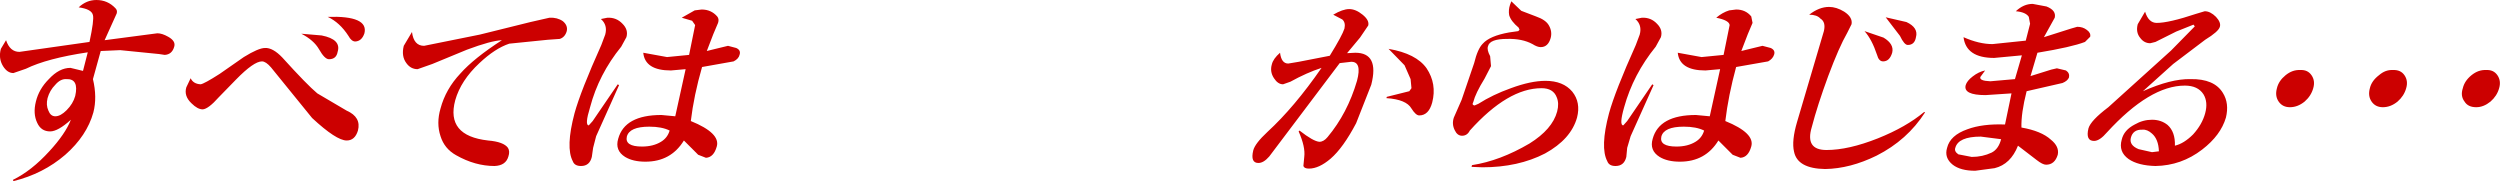
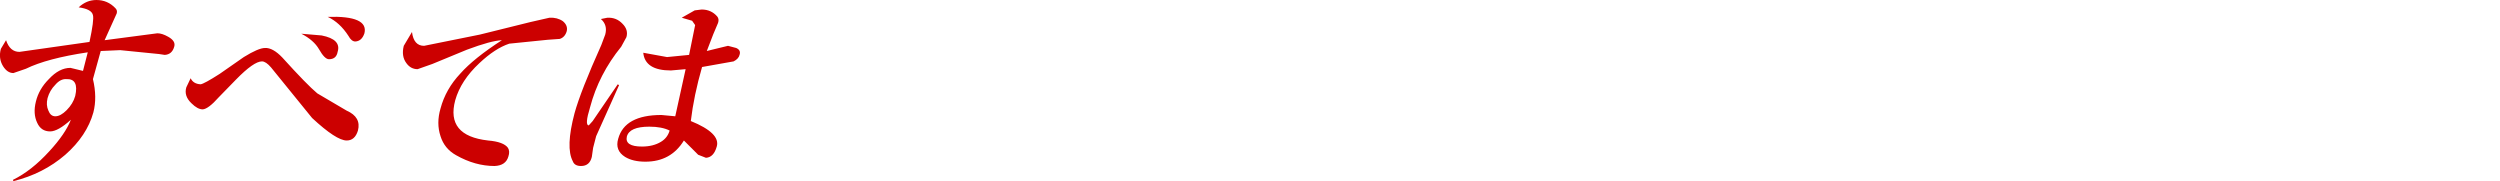
<svg xmlns="http://www.w3.org/2000/svg" height="20.95px" width="289.15px">
  <g transform="matrix(1.0, 0.0, 0.0, 1.0, 144.55, 9.7)">
-     <path d="M52.55 5.4 Q51.65 4.95 50.2 4.95 47.9 4.95 47.6 6.1 47.35 7.25 49.35 7.25 50.65 7.25 51.55 6.7 52.3 6.25 52.55 5.4 M85.8 7.95 Q86.6 7.55 86.9 6.4 L84.55 6.1 Q81.95 6.1 81.6 7.4 81.45 7.8 81.95 8.15 L83.5 8.45 Q84.75 8.45 85.8 7.95 M104.35 5.75 Q103.8 5.25 103.25 5.3 102.15 5.25 101.9 6.25 101.7 7.1 102.8 7.55 L104.35 7.9 105.15 7.8 Q105.1 6.4 104.35 5.75 M121.5 -1.6 Q122.35 -1.65 122.8 -1.0 123.25 -0.35 123.0 0.5 122.75 1.4 122.0 2.05 121.2 2.7 120.3 2.7 119.45 2.7 119.0 2.05 118.55 1.4 118.8 0.5 119.0 -0.35 119.8 -1.0 120.6 -1.65 121.5 -1.6 M143.0 -1.6 Q143.85 -1.65 144.3 -1.0 144.75 -0.35 144.5 0.5 144.25 1.4 143.5 2.05 142.7 2.7 141.85 2.7 140.9 2.7 140.5 2.05 140.0 1.4 140.3 0.5 140.5 -0.35 141.3 -1.0 142.1 -1.65 143.0 -1.6 M130.6 -1.0 Q131.35 -1.65 132.2 -1.6 133.1 -1.65 133.55 -1.0 134.0 -0.35 133.75 0.5 133.5 1.4 132.75 2.05 131.95 2.7 131.05 2.7 130.2 2.7 129.75 2.05 129.3 1.4 129.55 0.5 129.75 -0.35 130.6 -1.0 M102.7 -6.9 L103.55 -8.35 Q103.95 -7.05 104.9 -7.05 106.3 -7.05 109.45 -8.1 L110.45 -8.4 Q111.1 -8.4 111.75 -7.75 112.35 -7.1 112.2 -6.6 112.05 -6.05 110.5 -5.1 L106.8 -2.3 103.3 0.85 Q106.55 -0.6 108.8 -0.55 111.55 -0.6 112.55 1.05 113.3 2.25 112.9 3.9 112.3 5.95 110.15 7.6 107.75 9.45 104.75 9.5 102.75 9.45 101.65 8.7 100.45 7.85 100.85 6.45 101.1 5.35 102.35 4.7 103.3 4.15 104.35 4.15 105.4 4.15 106.15 4.75 107.05 5.55 107.0 7.15 108.05 6.9 109.1 5.85 110.15 4.7 110.5 3.4 110.85 2.1 110.3 1.2 109.65 0.2 108.15 0.2 104.1 0.2 99.15 5.6 98.3 6.6 97.65 6.6 96.65 6.6 97.0 5.15 97.25 4.25 99.3 2.7 L106.55 -3.85 109.3 -6.65 109.15 -6.85 107.15 -6.05 104.75 -4.85 104.15 -4.7 Q103.45 -4.7 103.0 -5.3 102.45 -5.95 102.7 -6.9 M83.6 -0.85 Q84.3 -1.4 85.05 -1.55 L84.5 -0.8 Q84.35 -0.35 85.65 -0.3 L88.5 -0.55 89.3 -3.3 86.1 -3.0 Q82.85 -3.0 82.55 -5.4 84.35 -4.6 85.9 -4.6 L89.75 -5.0 90.25 -6.95 90.1 -7.75 Q89.75 -8.3 88.6 -8.4 89.5 -9.25 90.55 -9.25 L92.15 -8.95 Q93.3 -8.5 93.1 -7.65 L91.85 -5.4 95.0 -6.4 95.7 -6.6 Q96.35 -6.6 96.8 -6.25 97.3 -5.9 97.2 -5.45 L96.6 -4.85 Q95.05 -4.25 91.1 -3.6 L90.3 -0.9 92.7 -1.65 93.35 -1.8 94.4 -1.55 Q94.85 -1.25 94.75 -0.75 94.6 -0.35 94.0 -0.1 L89.85 0.85 Q89.2 3.4 89.25 5.05 91.55 5.45 92.65 6.45 93.65 7.25 93.45 8.2 93.1 9.35 92.1 9.35 91.7 9.35 91.0 8.8 L88.85 7.15 Q88.0 9.3 86.15 9.75 L83.9 10.05 Q82.2 10.05 81.3 9.35 80.3 8.55 80.65 7.4 81.0 5.95 83.0 5.25 84.75 4.6 87.35 4.7 L88.1 1.1 85.1 1.3 Q82.5 1.3 82.8 0.15 82.95 -0.35 83.6 -0.85 M75.2 -5.55 L73.55 -7.7 75.95 -7.15 Q77.35 -6.5 77.05 -5.4 76.9 -4.5 76.1 -4.5 75.7 -4.5 75.2 -5.55 M73.3 -5.35 Q74.55 -4.6 74.3 -3.6 74.0 -2.6 73.25 -2.6 72.75 -2.6 72.55 -3.35 71.95 -5.15 71.1 -6.1 L73.3 -5.35 M67.0 -8.9 Q67.85 -8.9 68.75 -8.35 69.75 -7.7 69.6 -6.9 L69.1 -5.9 Q68.15 -4.25 66.9 -0.9 65.65 2.5 65.0 5.0 64.2 7.65 66.7 7.65 69.25 7.65 72.65 6.3 75.9 5.0 78.0 3.25 L78.1 3.3 Q76.05 6.5 72.5 8.3 69.45 9.8 66.55 9.85 63.35 9.8 62.95 7.85 62.65 6.6 63.3 4.4 L66.4 -6.1 Q66.65 -7.15 66.0 -7.55 65.6 -8.0 64.7 -8.0 65.85 -8.9 67.0 -8.9 M49.5 -3.6 L52.25 -3.1 54.8 -3.35 55.5 -6.8 Q55.45 -7.35 53.95 -7.65 54.65 -8.25 55.45 -8.5 L56.25 -8.6 Q57.35 -8.6 58.0 -7.8 L58.15 -7.05 57.6 -5.75 56.85 -3.8 57.45 -3.95 59.3 -4.4 60.25 -4.15 Q60.8 -3.9 60.65 -3.4 60.5 -2.9 59.95 -2.6 L56.25 -1.95 Q55.35 1.35 55.0 4.3 58.45 5.7 58.0 7.25 57.65 8.5 56.75 8.55 L55.85 8.2 54.2 6.55 Q52.7 9.0 49.75 9.0 48.3 9.0 47.4 8.45 46.2 7.7 46.6 6.35 47.35 3.6 51.6 3.6 L53.2 3.75 54.4 -1.7 52.7 -1.55 Q49.7 -1.55 49.5 -3.6 M44.65 -4.5 L45.1 -5.7 Q45.4 -6.8 44.6 -7.5 L45.35 -7.65 Q46.4 -7.7 47.1 -6.95 47.8 -6.25 47.55 -5.4 L46.95 -4.3 Q44.35 -1.1 43.3 2.7 42.7 4.8 43.2 4.8 L43.65 4.3 46.55 0.05 46.7 0.15 44.05 6.05 43.65 7.4 43.55 8.45 Q43.3 9.5 42.3 9.5 41.55 9.5 41.35 8.95 40.5 7.35 41.55 3.4 42.25 0.85 44.65 -4.5 M30.25 -9.55 L31.4 -8.45 33.1 -7.8 Q34.25 -7.4 34.6 -6.75 35.0 -6.05 34.8 -5.3 34.5 -4.25 33.65 -4.25 33.25 -4.25 32.7 -4.6 31.5 -5.25 29.75 -5.2 27.75 -5.2 27.55 -4.35 27.4 -3.95 27.8 -3.2 L27.9 -2.05 27.15 -0.6 Q26.1 1.1 25.85 2.1 25.65 2.45 26.0 2.5 L26.45 2.3 Q28.1 1.25 30.2 0.5 32.5 -0.35 34.2 -0.35 36.25 -0.35 37.3 0.9 38.3 2.15 37.85 3.9 37.15 6.4 34.15 8.05 31.05 9.65 26.9 9.65 L25.65 9.6 25.7 9.4 Q28.95 8.9 32.35 6.9 35.0 5.25 35.55 3.2 35.8 2.25 35.5 1.55 35.1 0.5 33.75 0.5 29.85 0.5 25.45 5.4 25.15 6.0 24.55 6.0 24.0 6.0 23.7 5.35 23.35 4.65 23.6 3.9 L24.5 1.85 25.95 -2.4 Q26.35 -4.05 26.95 -4.65 27.75 -5.55 30.0 -5.95 L31.05 -6.1 31.2 -6.25 31.1 -6.5 Q30.2 -7.25 30.0 -7.95 29.9 -8.55 30.1 -9.15 L30.25 -9.55 M17.9 -2.15 L16.05 -4.05 Q19.25 -3.5 20.45 -1.8 21.65 0.0 21.1 2.15 20.7 3.65 19.6 3.65 19.2 3.65 18.7 2.85 18.1 1.8 15.8 1.65 L15.85 1.5 18.45 0.85 18.7 0.5 18.6 -0.55 17.9 -2.15 M2.55 -2.25 Q2.7 -2.9 3.5 -3.6 3.65 -2.35 4.45 -2.35 L5.65 -2.55 9.25 -3.25 Q10.7 -5.6 10.95 -6.4 11.1 -7.1 10.7 -7.45 L9.65 -8.0 Q10.75 -8.65 11.5 -8.65 12.25 -8.65 13.05 -8.0 13.85 -7.35 13.7 -6.75 L12.75 -5.35 11.25 -3.55 12.2 -3.6 Q15.0 -3.6 14.05 0.1 L12.3 4.55 Q10.8 7.4 9.35 8.65 8.0 9.8 6.85 9.8 6.3 9.8 6.2 9.5 L6.3 8.45 Q6.45 7.3 5.65 5.5 L5.75 5.4 Q7.35 6.65 8.05 6.7 8.55 6.7 9.0 6.15 11.3 3.4 12.4 -0.35 13.0 -2.6 11.7 -2.55 L10.4 -2.4 2.25 8.4 Q1.6 9.15 1.0 9.15 0.05 9.15 0.4 7.7 0.6 6.9 2.05 5.55 5.15 2.7 8.3 -1.85 6.6 -1.3 4.7 -0.25 L3.85 0.05 Q3.25 0.05 2.8 -0.65 2.3 -1.4 2.55 -2.25" fill="#cc0000" fill-rule="evenodd" stroke="none" />
    <path d="M-138.15 0.1 Q-138.8 0.75 -139.05 1.65 -139.25 2.45 -138.95 3.1 -138.7 3.75 -138.15 3.75 -137.55 3.75 -136.85 3.05 -136.1 2.3 -135.85 1.4 -135.4 -0.6 -136.85 -0.55 -137.55 -0.6 -138.15 0.1 M-67.1 5.4 Q-68.0 4.95 -69.45 4.95 -71.75 4.95 -72.05 6.1 -72.3 7.25 -70.3 7.25 -69.0 7.25 -68.1 6.7 -67.35 6.25 -67.1 5.4 M-66.95 -1.55 Q-69.95 -1.55 -70.15 -3.6 L-67.4 -3.1 -64.85 -3.35 -64.15 -6.8 -64.5 -7.3 -65.7 -7.65 -64.2 -8.5 -63.4 -8.6 Q-62.3 -8.6 -61.6 -7.8 -61.35 -7.5 -61.5 -7.05 L-62.05 -5.75 -62.8 -3.8 -62.2 -3.95 -60.35 -4.4 -59.4 -4.15 Q-58.85 -3.9 -59.0 -3.4 -59.1 -2.9 -59.7 -2.6 L-63.35 -1.95 Q-64.3 1.35 -64.65 4.3 -61.2 5.7 -61.65 7.25 -62.0 8.5 -62.9 8.55 L-63.8 8.2 -65.45 6.55 Q-66.95 9.0 -69.9 9.0 -71.35 9.0 -72.25 8.45 -73.45 7.7 -73.05 6.35 -72.3 3.6 -68.05 3.6 L-66.45 3.75 -65.25 -1.7 -66.95 -1.55 M-75.05 -7.5 L-74.3 -7.65 Q-73.25 -7.7 -72.55 -6.95 -71.85 -6.25 -72.1 -5.4 L-72.7 -4.3 Q-75.3 -1.1 -76.3 2.7 -76.95 4.8 -76.45 4.8 L-76.0 4.3 -73.1 0.05 -72.95 0.15 -75.6 6.05 -75.95 7.4 -76.1 8.45 Q-76.35 9.5 -77.35 9.5 -78.1 9.5 -78.3 8.95 -79.15 7.35 -78.1 3.4 -77.4 0.85 -75.0 -4.5 L-74.55 -5.7 Q-74.25 -6.8 -75.05 -7.5 M-96.25 -1.7 Q-97.05 -1.7 -97.55 -2.4 -98.15 -3.2 -97.85 -4.4 L-96.9 -6.0 Q-96.7 -4.4 -95.5 -4.4 L-89.05 -5.7 -83.2 -7.15 -81.0 -7.65 Q-80.1 -7.7 -79.45 -7.25 -78.85 -6.75 -79.0 -6.1 -79.2 -5.4 -79.8 -5.2 L-81.2 -5.1 -85.65 -4.65 Q-87.3 -4.1 -89.1 -2.4 -91.25 -0.4 -91.9 1.9 -93.0 6.0 -88.1 6.55 -86.3 6.7 -85.8 7.4 -85.55 7.8 -85.75 8.4 -86.05 9.45 -87.35 9.5 -89.6 9.5 -91.8 8.25 -93.15 7.5 -93.6 6.05 -94.1 4.55 -93.6 2.85 -93.0 0.6 -91.3 -1.2 -89.75 -2.95 -86.5 -5.05 -87.75 -5.0 -90.55 -3.95 L-94.55 -2.3 -96.25 -1.7 M-103.45 -4.9 Q-103.9 -4.9 -104.25 -5.55 -105.25 -7.1 -106.65 -7.75 -101.9 -7.9 -102.4 -5.85 -102.7 -4.95 -103.45 -4.9 M-109.7 -5.8 L-107.35 -5.6 Q-105.05 -5.15 -105.5 -3.7 -105.65 -2.85 -106.5 -2.85 -107.0 -2.85 -107.65 -4.0 -108.25 -5.05 -109.7 -5.8 M-119.15 -1.15 L-116.35 -3.1 Q-114.65 -4.15 -113.9 -4.15 -113.0 -4.2 -111.9 -3.05 -109.05 0.1 -107.85 1.1 L-104.45 3.1 Q-102.75 3.85 -103.15 5.4 -103.5 6.55 -104.45 6.55 -105.65 6.55 -108.45 3.95 L-113.2 -1.9 Q-113.8 -2.6 -114.25 -2.6 -115.2 -2.6 -117.25 -0.5 L-119.25 1.55 Q-120.45 2.9 -121.1 2.95 -121.7 2.95 -122.4 2.25 -123.3 1.4 -123.0 0.4 L-122.5 -0.65 Q-122.2 0.0 -121.35 0.05 -120.95 0.0 -119.15 -1.15 M-138.9 -0.55 Q-137.7 -1.85 -136.4 -1.85 L-134.95 -1.5 -134.4 -3.65 Q-139.1 -2.95 -141.55 -1.75 L-143.0 -1.25 Q-143.7 -1.25 -144.2 -2.05 -144.75 -2.95 -144.45 -4.05 L-143.85 -5.05 Q-143.4 -3.7 -142.3 -3.7 L-134.2 -4.85 Q-133.65 -7.4 -133.8 -7.95 -133.95 -8.65 -135.45 -8.85 -134.55 -9.7 -133.4 -9.7 -132.1 -9.7 -131.2 -8.75 -130.95 -8.5 -131.05 -8.15 L-132.45 -5.05 -127.5 -5.7 -126.35 -5.85 Q-125.8 -5.85 -125.1 -5.45 -124.2 -4.95 -124.4 -4.3 -124.65 -3.4 -125.5 -3.35 L-126.15 -3.45 -130.65 -3.9 -132.9 -3.8 -133.8 -0.55 Q-133.3 1.55 -133.75 3.3 -134.5 6.0 -137.0 8.2 -139.55 10.4 -143.0 11.25 L-143.05 11.1 Q-140.9 10.05 -138.85 7.8 -137.0 5.8 -136.35 4.15 -137.85 5.5 -138.75 5.5 -139.8 5.5 -140.25 4.5 -140.75 3.45 -140.4 2.05 -140.05 0.6 -138.9 -0.55" fill="#cc0000" fill-rule="evenodd" stroke="none" />
  </g>
</svg>